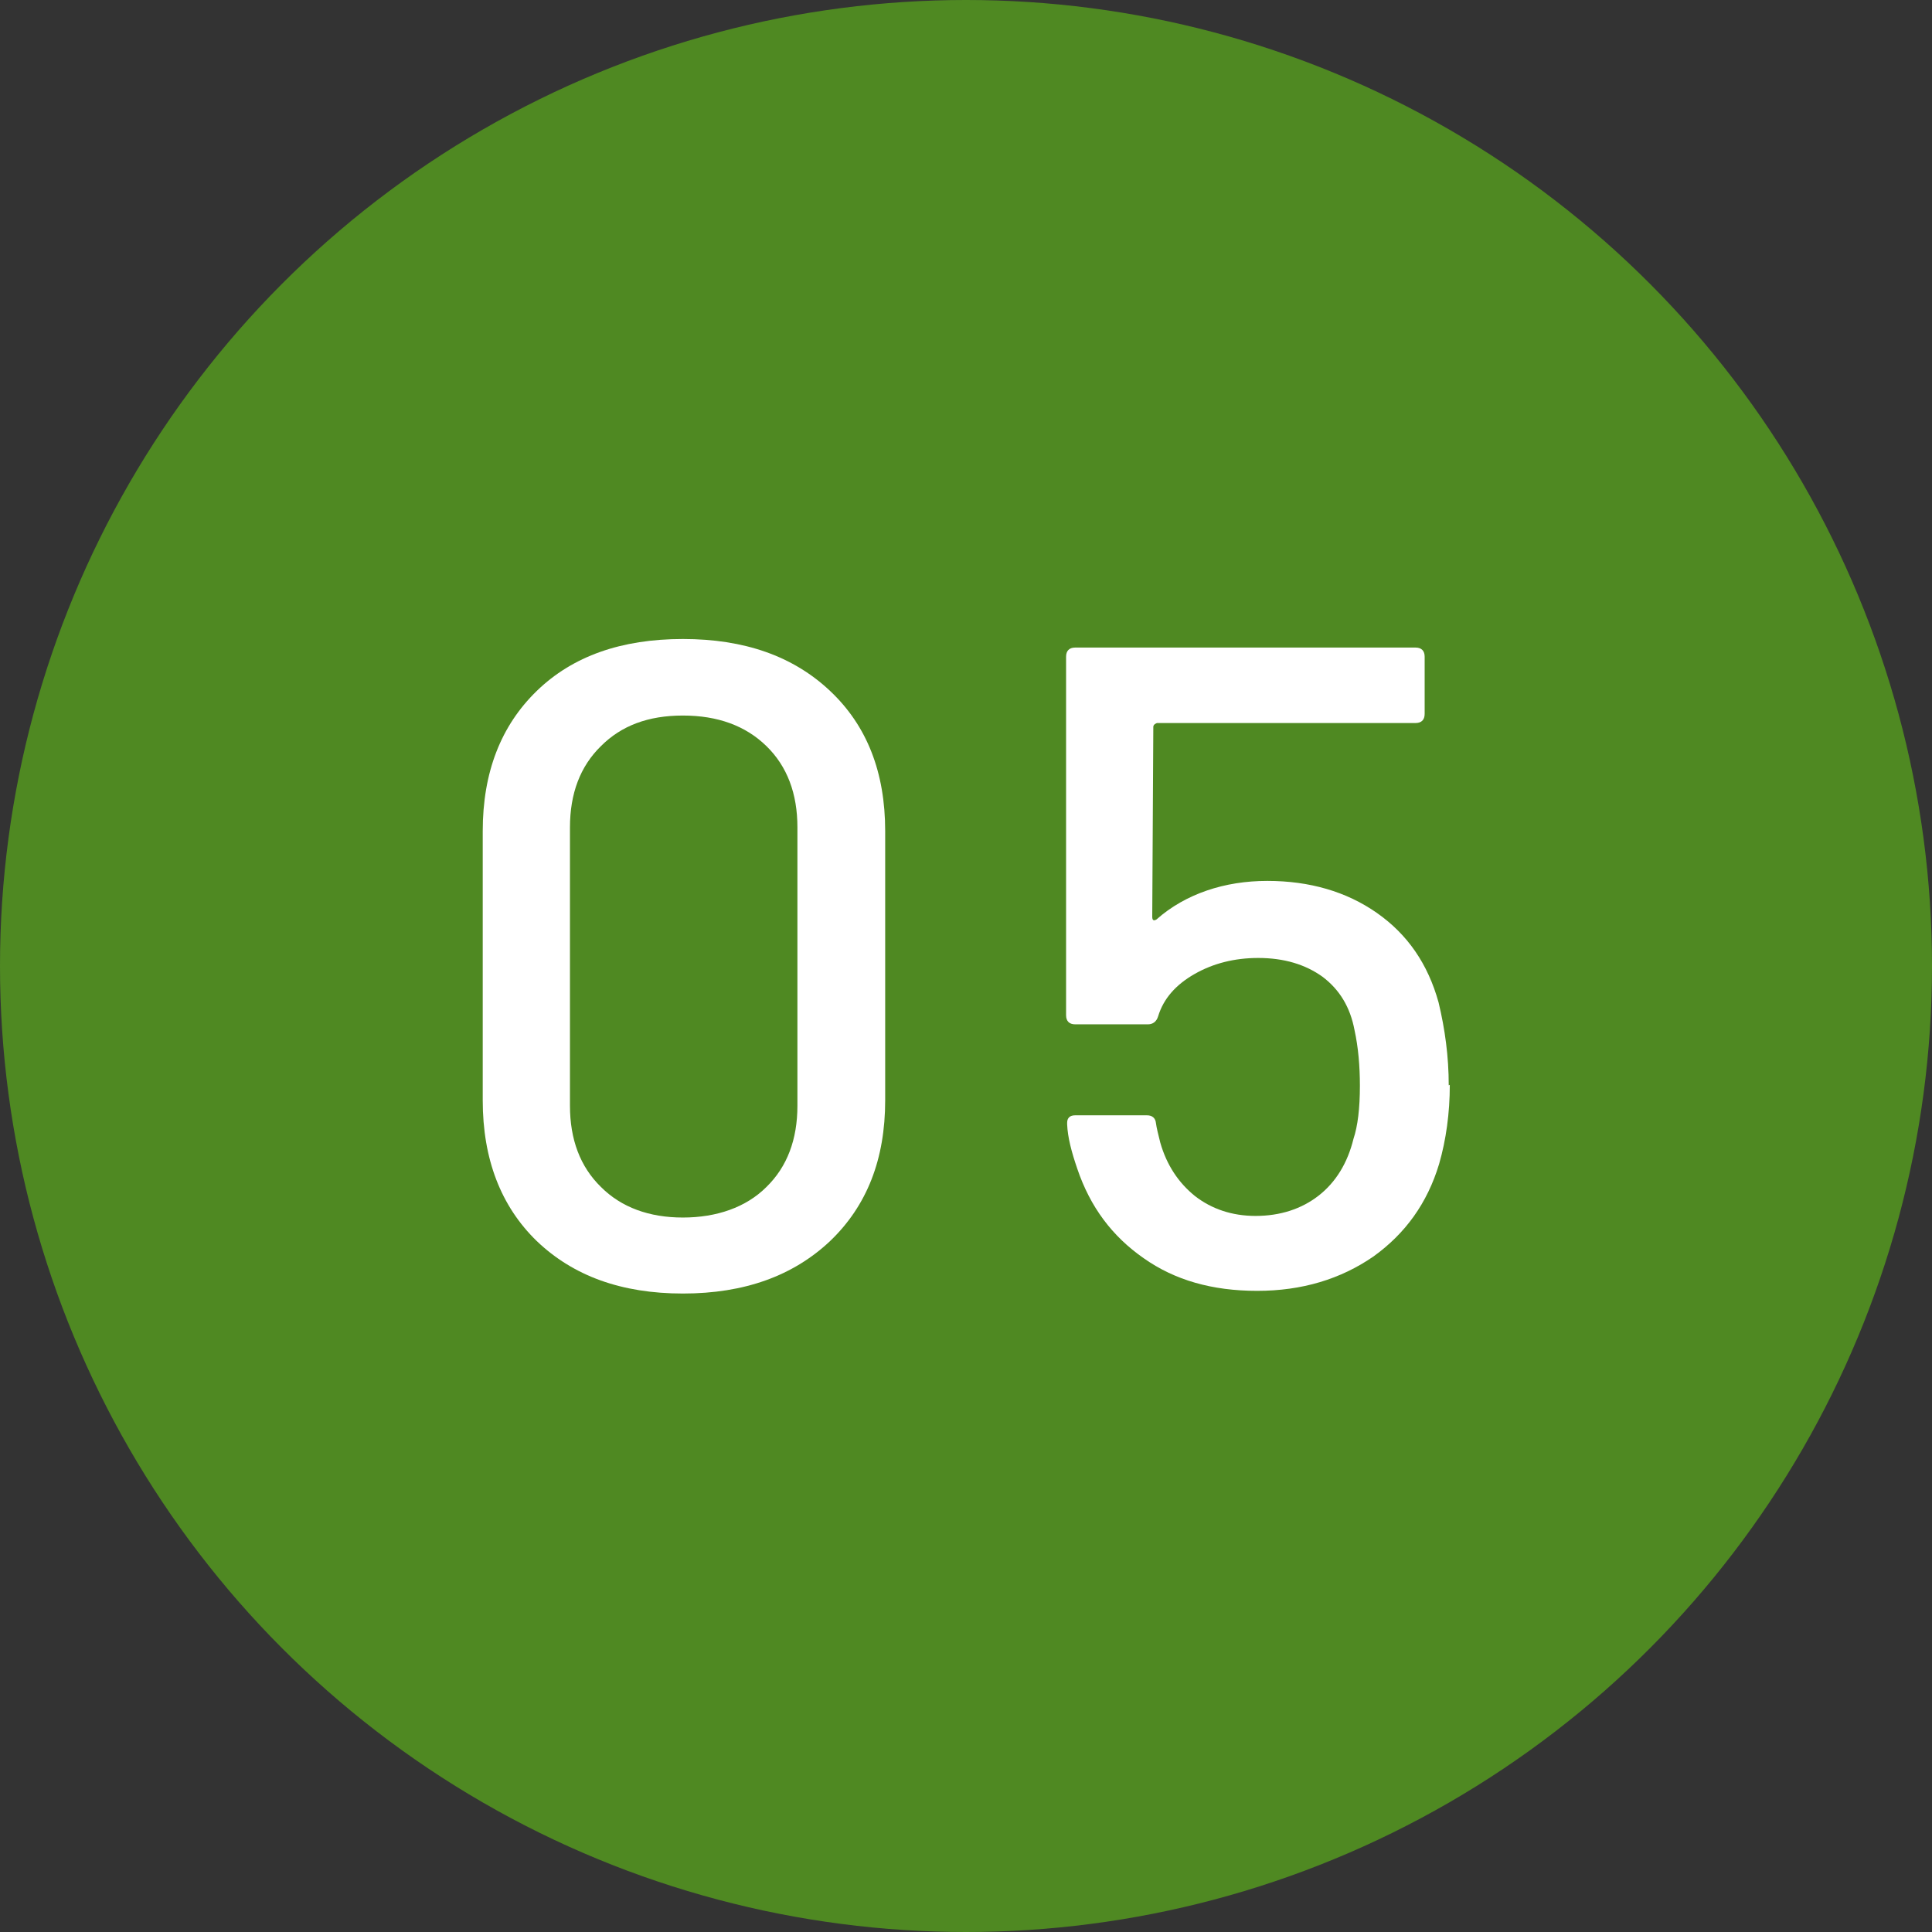
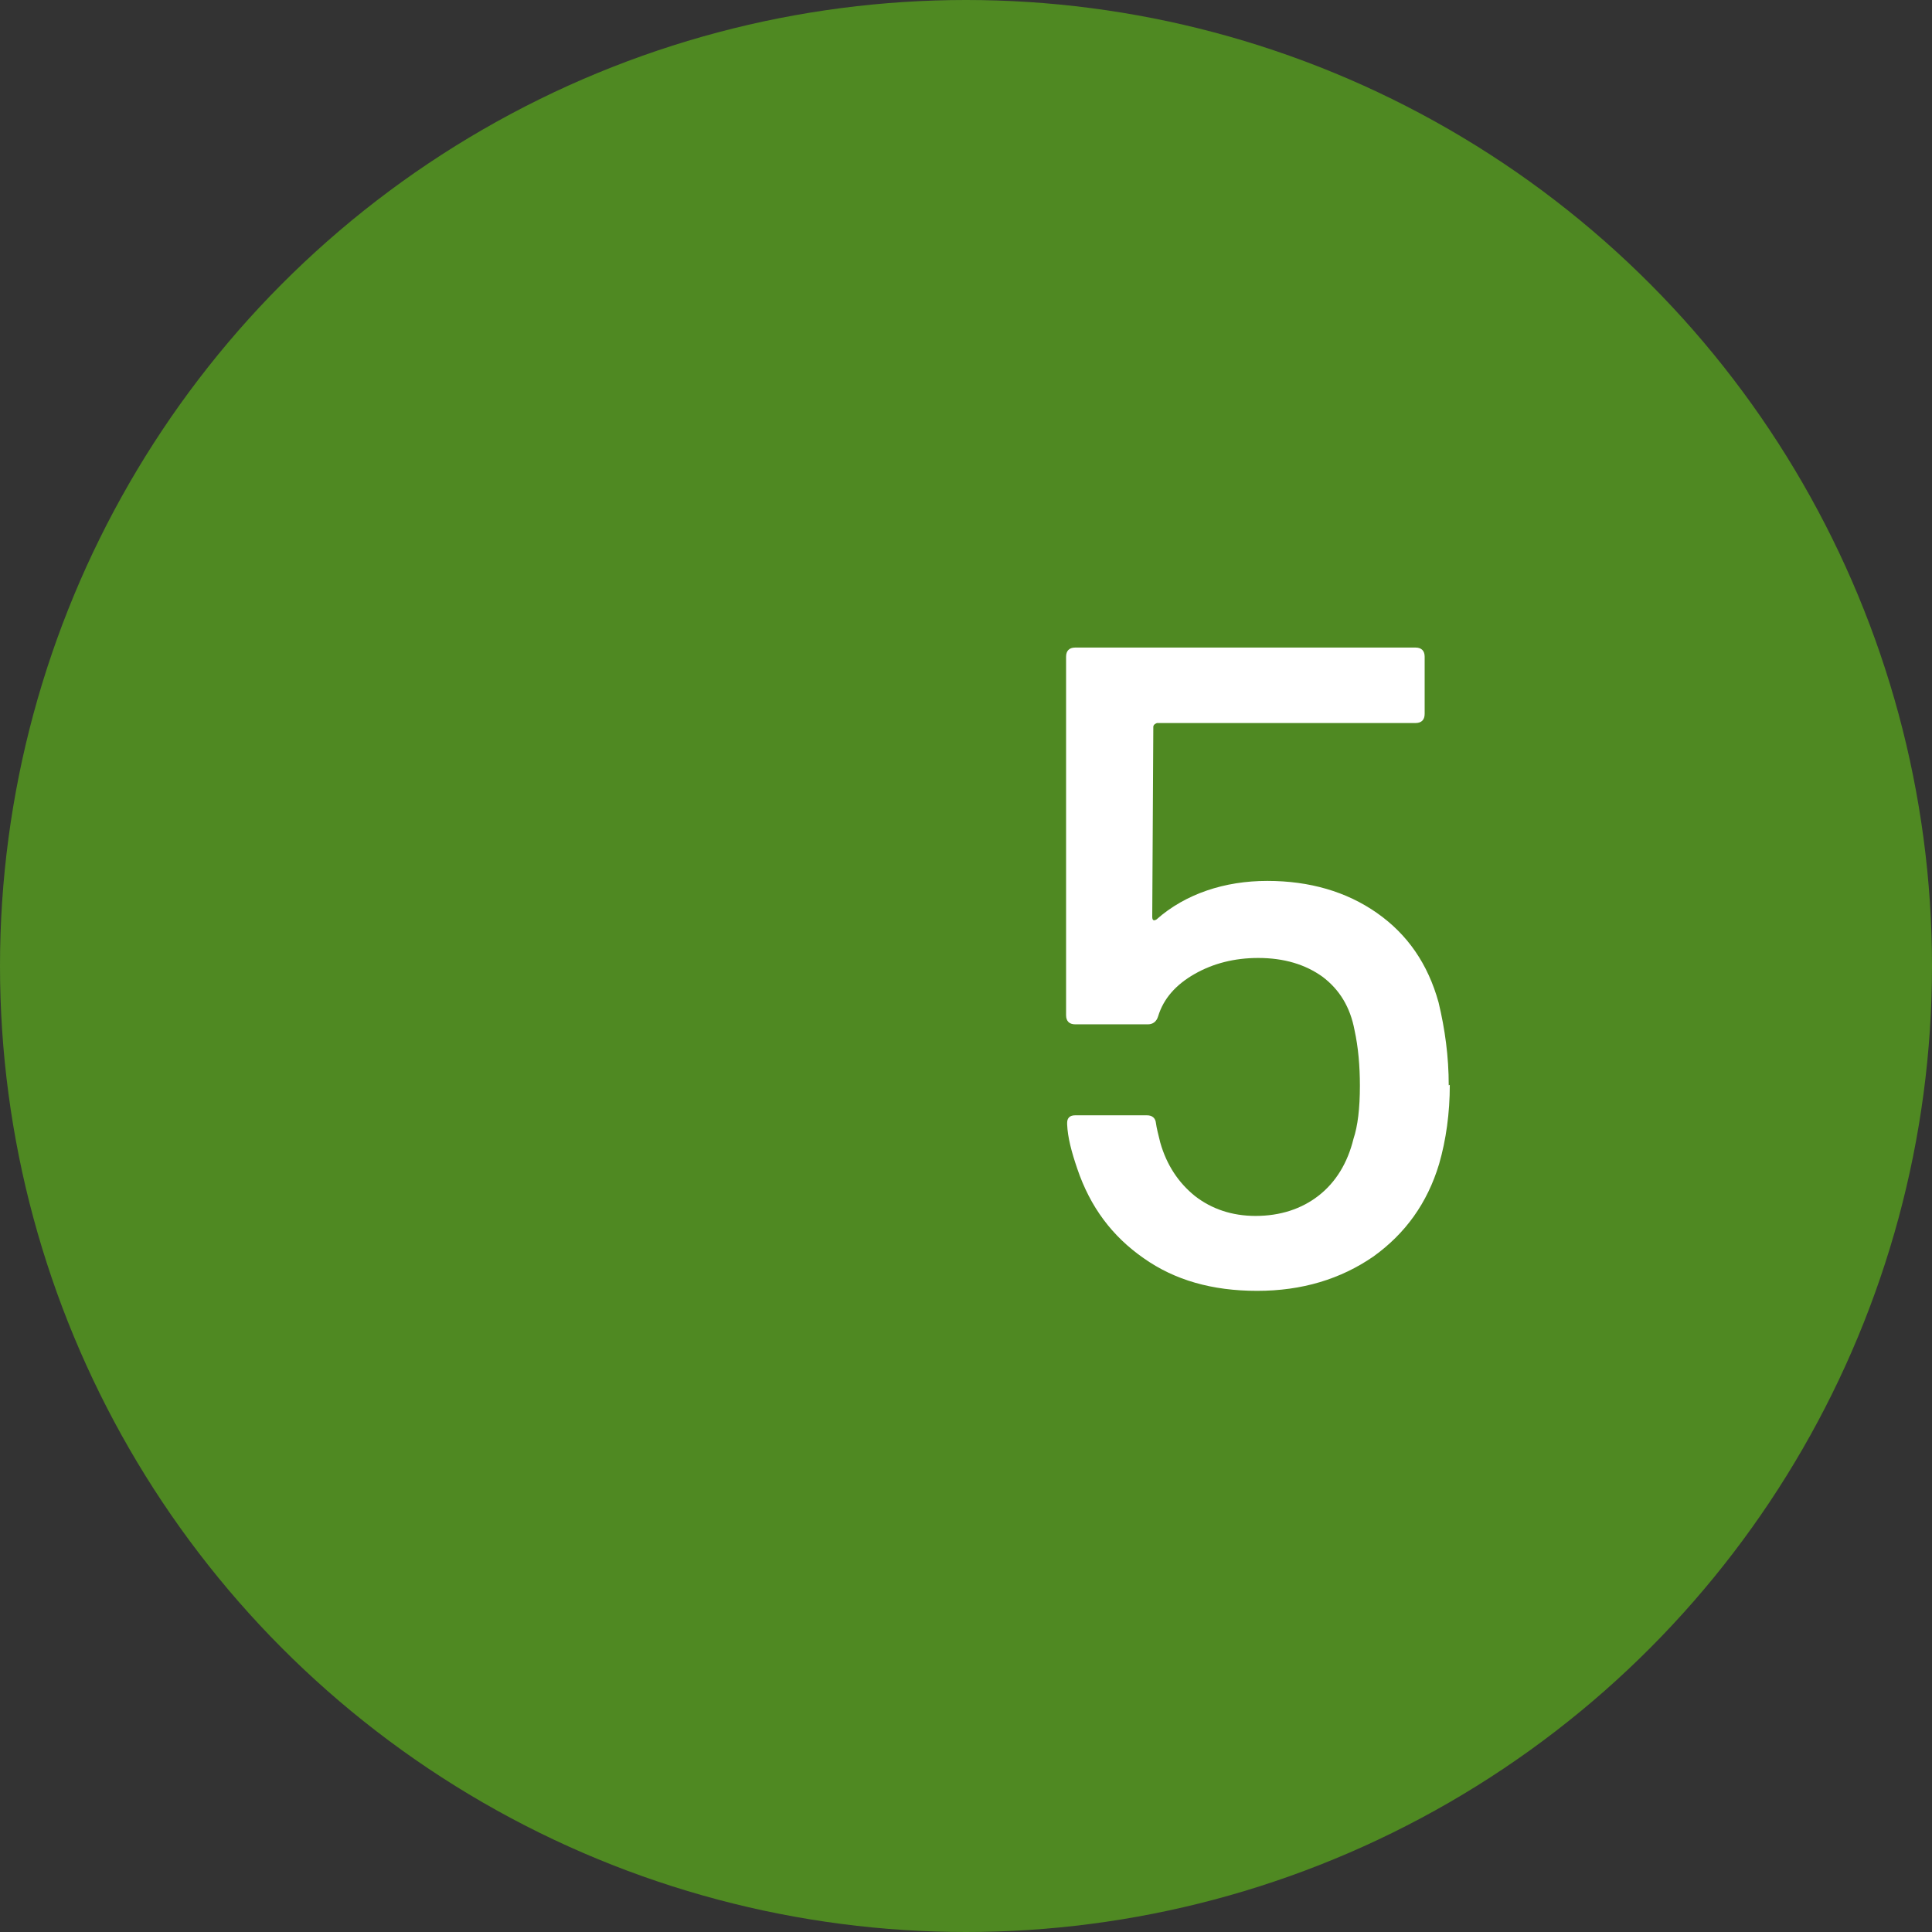
<svg xmlns="http://www.w3.org/2000/svg" id="_レイヤー_2" data-name="レイヤー_2" viewBox="0 0 36.1 36.1">
  <rect x="0" y="0" width="36.1" height="36.1" fill="#333333" stroke="none" />
  <defs>
    <style>
      .cls-1 {
        fill: #fff;
      }

      .cls-2 {
        fill: #4f8922;
      }
    </style>
  </defs>
  <g id="_レイヤー_1-2" data-name="レイヤー_1">
    <g>
      <circle class="cls-2" cx="18.05" cy="18.05" r="18.05" />
      <g>
-         <path class="cls-1" d="M10.03,23.19c-.67-.65-1.01-1.53-1.01-2.63v-5.03c0-1.1.34-1.97,1.01-2.62.67-.65,1.58-.97,2.73-.97s2.06.32,2.75.97c.69.65,1.03,1.52,1.03,2.62v5.03c0,1.1-.34,1.97-1.03,2.63-.69.65-1.6.98-2.75.98s-2.05-.33-2.73-.98ZM14.32,22.18c.39-.38.58-.89.58-1.52v-5.2c0-.63-.19-1.14-.58-1.52s-.91-.57-1.56-.57-1.15.19-1.53.57c-.39.38-.58.89-.58,1.52v5.2c0,.63.19,1.14.58,1.52.38.38.9.57,1.53.57s1.18-.19,1.56-.57Z" />
        <path class="cls-1" d="M27.09,20.27c0,.53-.07,1.03-.2,1.48-.22.73-.63,1.3-1.23,1.73-.61.42-1.33.64-2.17.64s-1.54-.2-2.12-.61c-.59-.41-1-.96-1.24-1.67-.11-.32-.18-.59-.19-.83v-.03c0-.09.05-.14.15-.14h1.34c.1,0,.16.05.17.15.01.08.04.2.08.36.12.42.34.75.65,1,.31.24.69.37,1.13.37.46,0,.86-.13,1.18-.38.32-.25.54-.61.65-1.06.08-.24.12-.57.12-.99,0-.37-.03-.72-.1-1.04-.08-.43-.28-.76-.6-1-.32-.23-.72-.35-1.2-.35-.44,0-.84.1-1.19.3-.35.2-.58.46-.68.79-.03.1-.1.15-.19.15h-1.36c-.11,0-.17-.06-.17-.17v-6.7c0-.11.06-.17.17-.17h6.36c.11,0,.17.06.17.17v1.07c0,.11-.06.17-.17.17h-4.83s-.07.02-.07.07l-.02,3.55c0,.07.03.08.08.05.27-.24.59-.42.94-.54s.73-.18,1.13-.18c.79,0,1.48.2,2.05.6.57.4.95.95,1.15,1.67.12.5.19,1.01.19,1.55Z" />
      </g>
    </g>
  </g>
</svg>